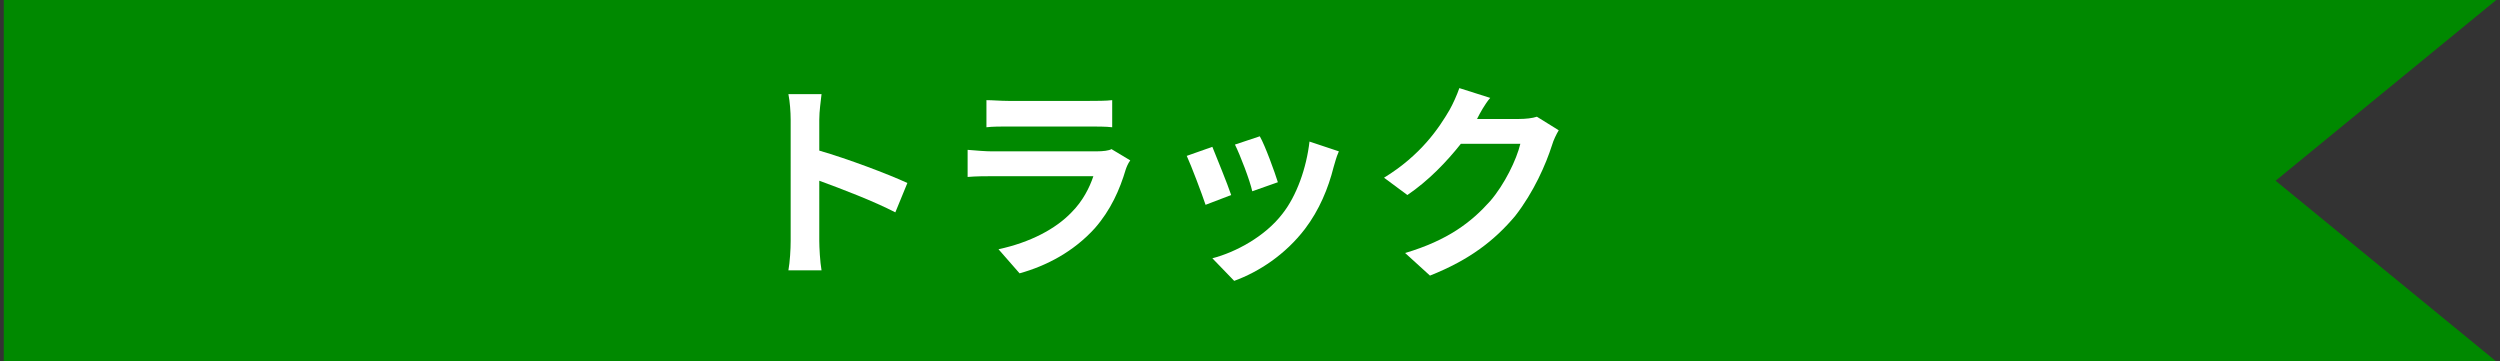
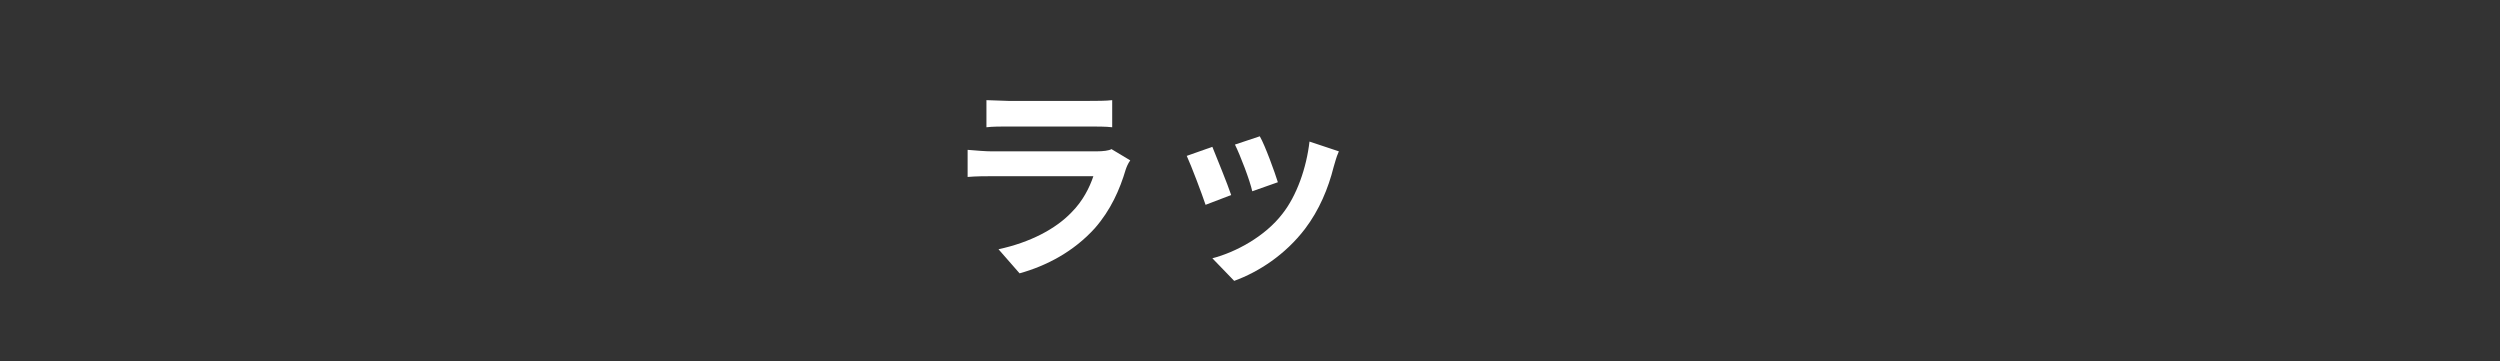
<svg xmlns="http://www.w3.org/2000/svg" version="1.1" id="レイヤー_1" x="0px" y="0px" width="332px" height="48px" viewBox="0 0 332 48" enable-background="new 0 0 332 48" xml:space="preserve">
  <rect x="0" y="0" width="332" height="48" fill="#333333" stroke="none" />
-   <polygon fill="#008900" points="331.5,0 0.5,0 0.5,48 331.5,48 302.2,24 " />
  <g>
-     <path fill="#FFFFFF" d="M105,15.9c0-1-0.1-2.4-0.3-3.4h4.4c-0.1,1-0.3,2.2-0.3,3.4v4.1c3.8,1.1,9.1,3.1,11.7,4.3l-1.6,3.9   c-2.9-1.5-7.1-3.1-10.1-4.2V32c0,0.8,0.1,2.8,0.3,3.9h-4.4c0.2-1.1,0.3-2.8,0.3-3.9V15.9z" />
-     <path fill="#FFFFFF" d="M149.5,22.5c-0.8,2.7-2,5.4-4.1,7.8c-2.8,3.1-6.4,5-10,6l-2.8-3.2c4.2-0.9,7.6-2.7,9.7-4.9   c1.5-1.5,2.4-3.3,2.9-4.8h-13.5c-0.7,0-2.1,0-3.2,0.1v-3.6c1.2,0.1,2.4,0.2,3.2,0.2h13.9c0.9,0,1.7-0.1,2-0.3l2.5,1.5   C149.8,21.7,149.6,22.2,149.5,22.5z M133.9,13.4h10.8c0.9,0,2.2,0,3-0.1v3.6c-0.8-0.1-2.1-0.1-3.1-0.1h-10.7c-0.9,0-2.1,0-2.9,0.1   v-3.6C131.8,13.3,132.9,13.4,133.9,13.4z" />
+     <path fill="#FFFFFF" d="M149.5,22.5c-0.8,2.7-2,5.4-4.1,7.8c-2.8,3.1-6.4,5-10,6l-2.8-3.2c4.2-0.9,7.6-2.7,9.7-4.9   c1.5-1.5,2.4-3.3,2.9-4.8h-13.5c-0.7,0-2.1,0-3.2,0.1v-3.6c1.2,0.1,2.4,0.2,3.2,0.2h13.9c0.9,0,1.7-0.1,2-0.3l2.5,1.5   C149.8,21.7,149.6,22.2,149.5,22.5z M133.9,13.4h10.8c0.9,0,2.2,0,3-0.1v3.6c-0.8-0.1-2.1-0.1-3.1-0.1h-10.7c-0.9,0-2.1,0-2.9,0.1   v-3.6z" />
    <path fill="#FFFFFF" d="M163.5,25.9l-3.4,1.3c-0.5-1.5-1.9-5.2-2.5-6.5l3.4-1.2C161.6,21,163,24.4,163.5,25.9z M177.1,22.2   c-0.7,2.8-1.9,5.7-3.8,8.2c-2.6,3.4-6.1,5.7-9.4,6.9l-2.9-3c3.1-0.8,7-2.9,9.3-5.9c1.9-2.4,3.2-6.1,3.6-9.6l3.9,1.3   C177.4,21,177.3,21.6,177.1,22.2z M169.7,24.2l-3.4,1.2c-0.3-1.4-1.6-4.8-2.3-6.2l3.3-1.1C168,19.3,169.3,22.9,169.7,24.2z" />
-     <path fill="#FFFFFF" d="M196.2,15.7c0,0.1-0.1,0.1-0.1,0.1h5.6c0.9,0,1.8-0.1,2.4-0.3l2.9,1.8c-0.3,0.5-0.7,1.3-0.9,2   c-0.8,2.5-2.4,6.2-4.9,9.4c-2.7,3.2-6,5.8-11.3,7.9l-3.3-3c5.7-1.7,8.8-4.1,11.3-6.9c1.9-2.2,3.5-5.5,4-7.6H194   c-1.9,2.4-4.3,4.9-7.1,6.8l-3.1-2.3c4.9-3,7.3-6.6,8.7-9c0.4-0.7,1-2,1.3-2.9l4.1,1.3C197.2,13.8,196.5,15.1,196.2,15.7z" />
  </g>
</svg>